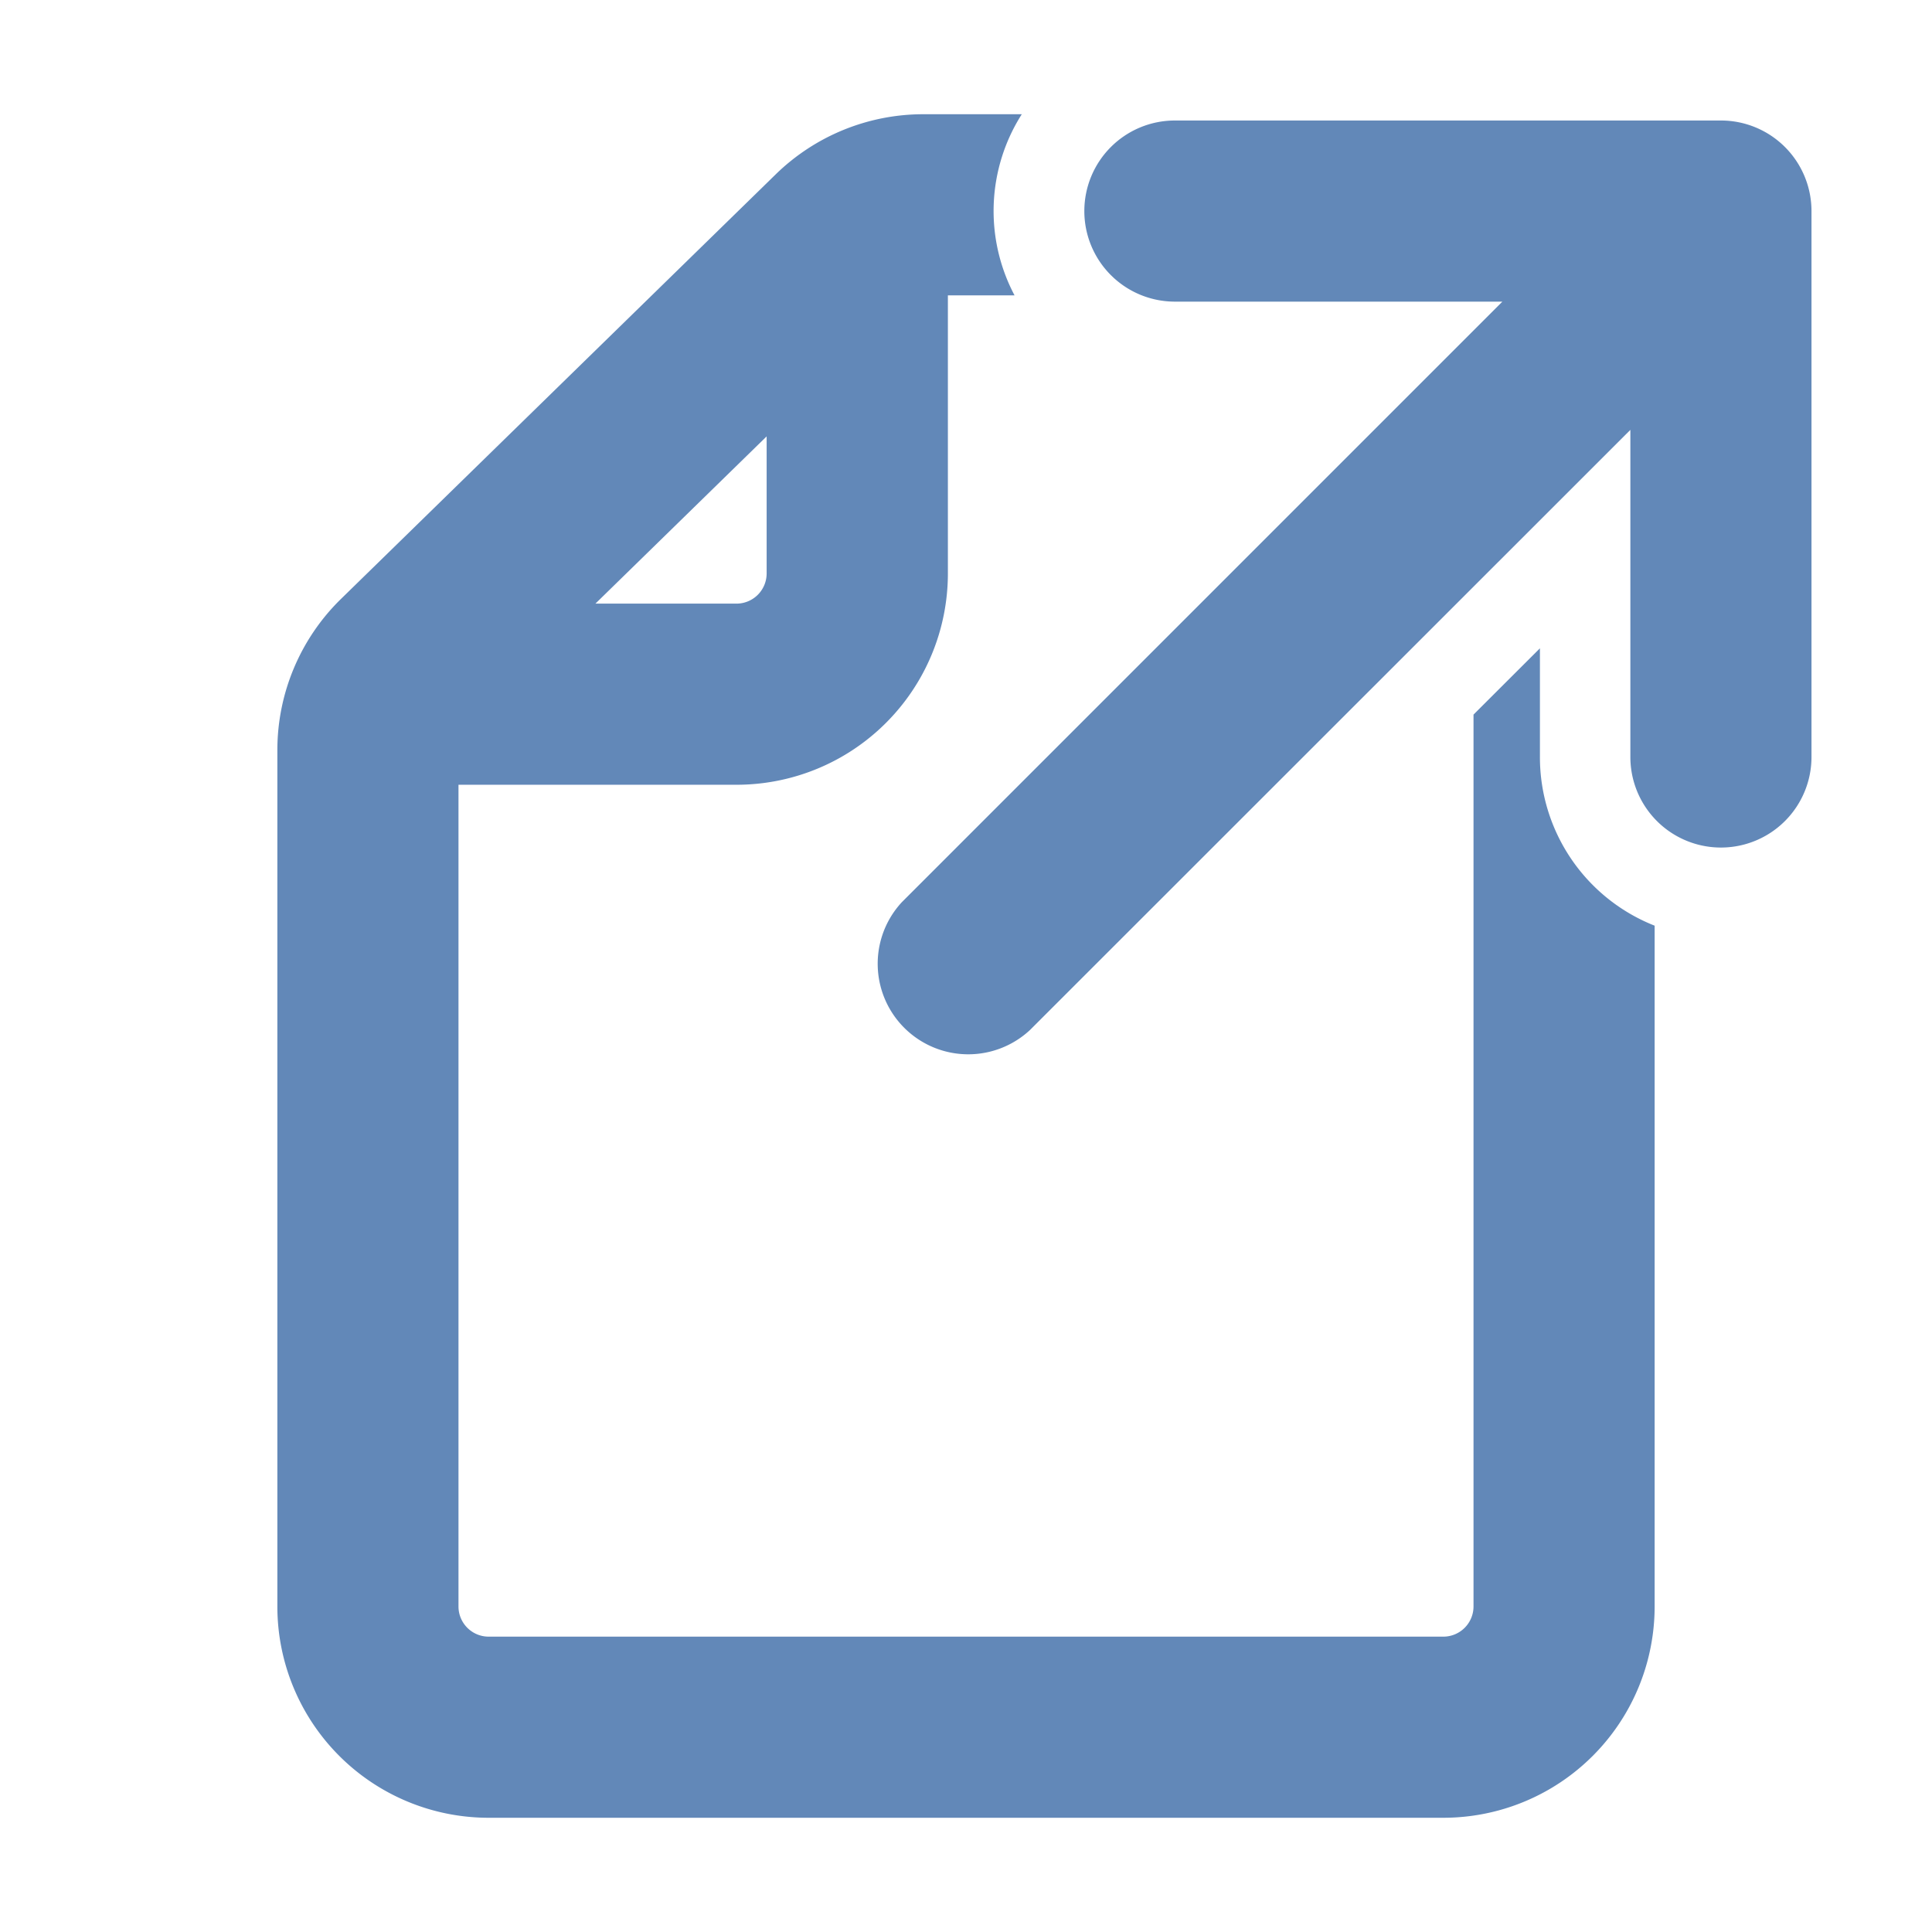
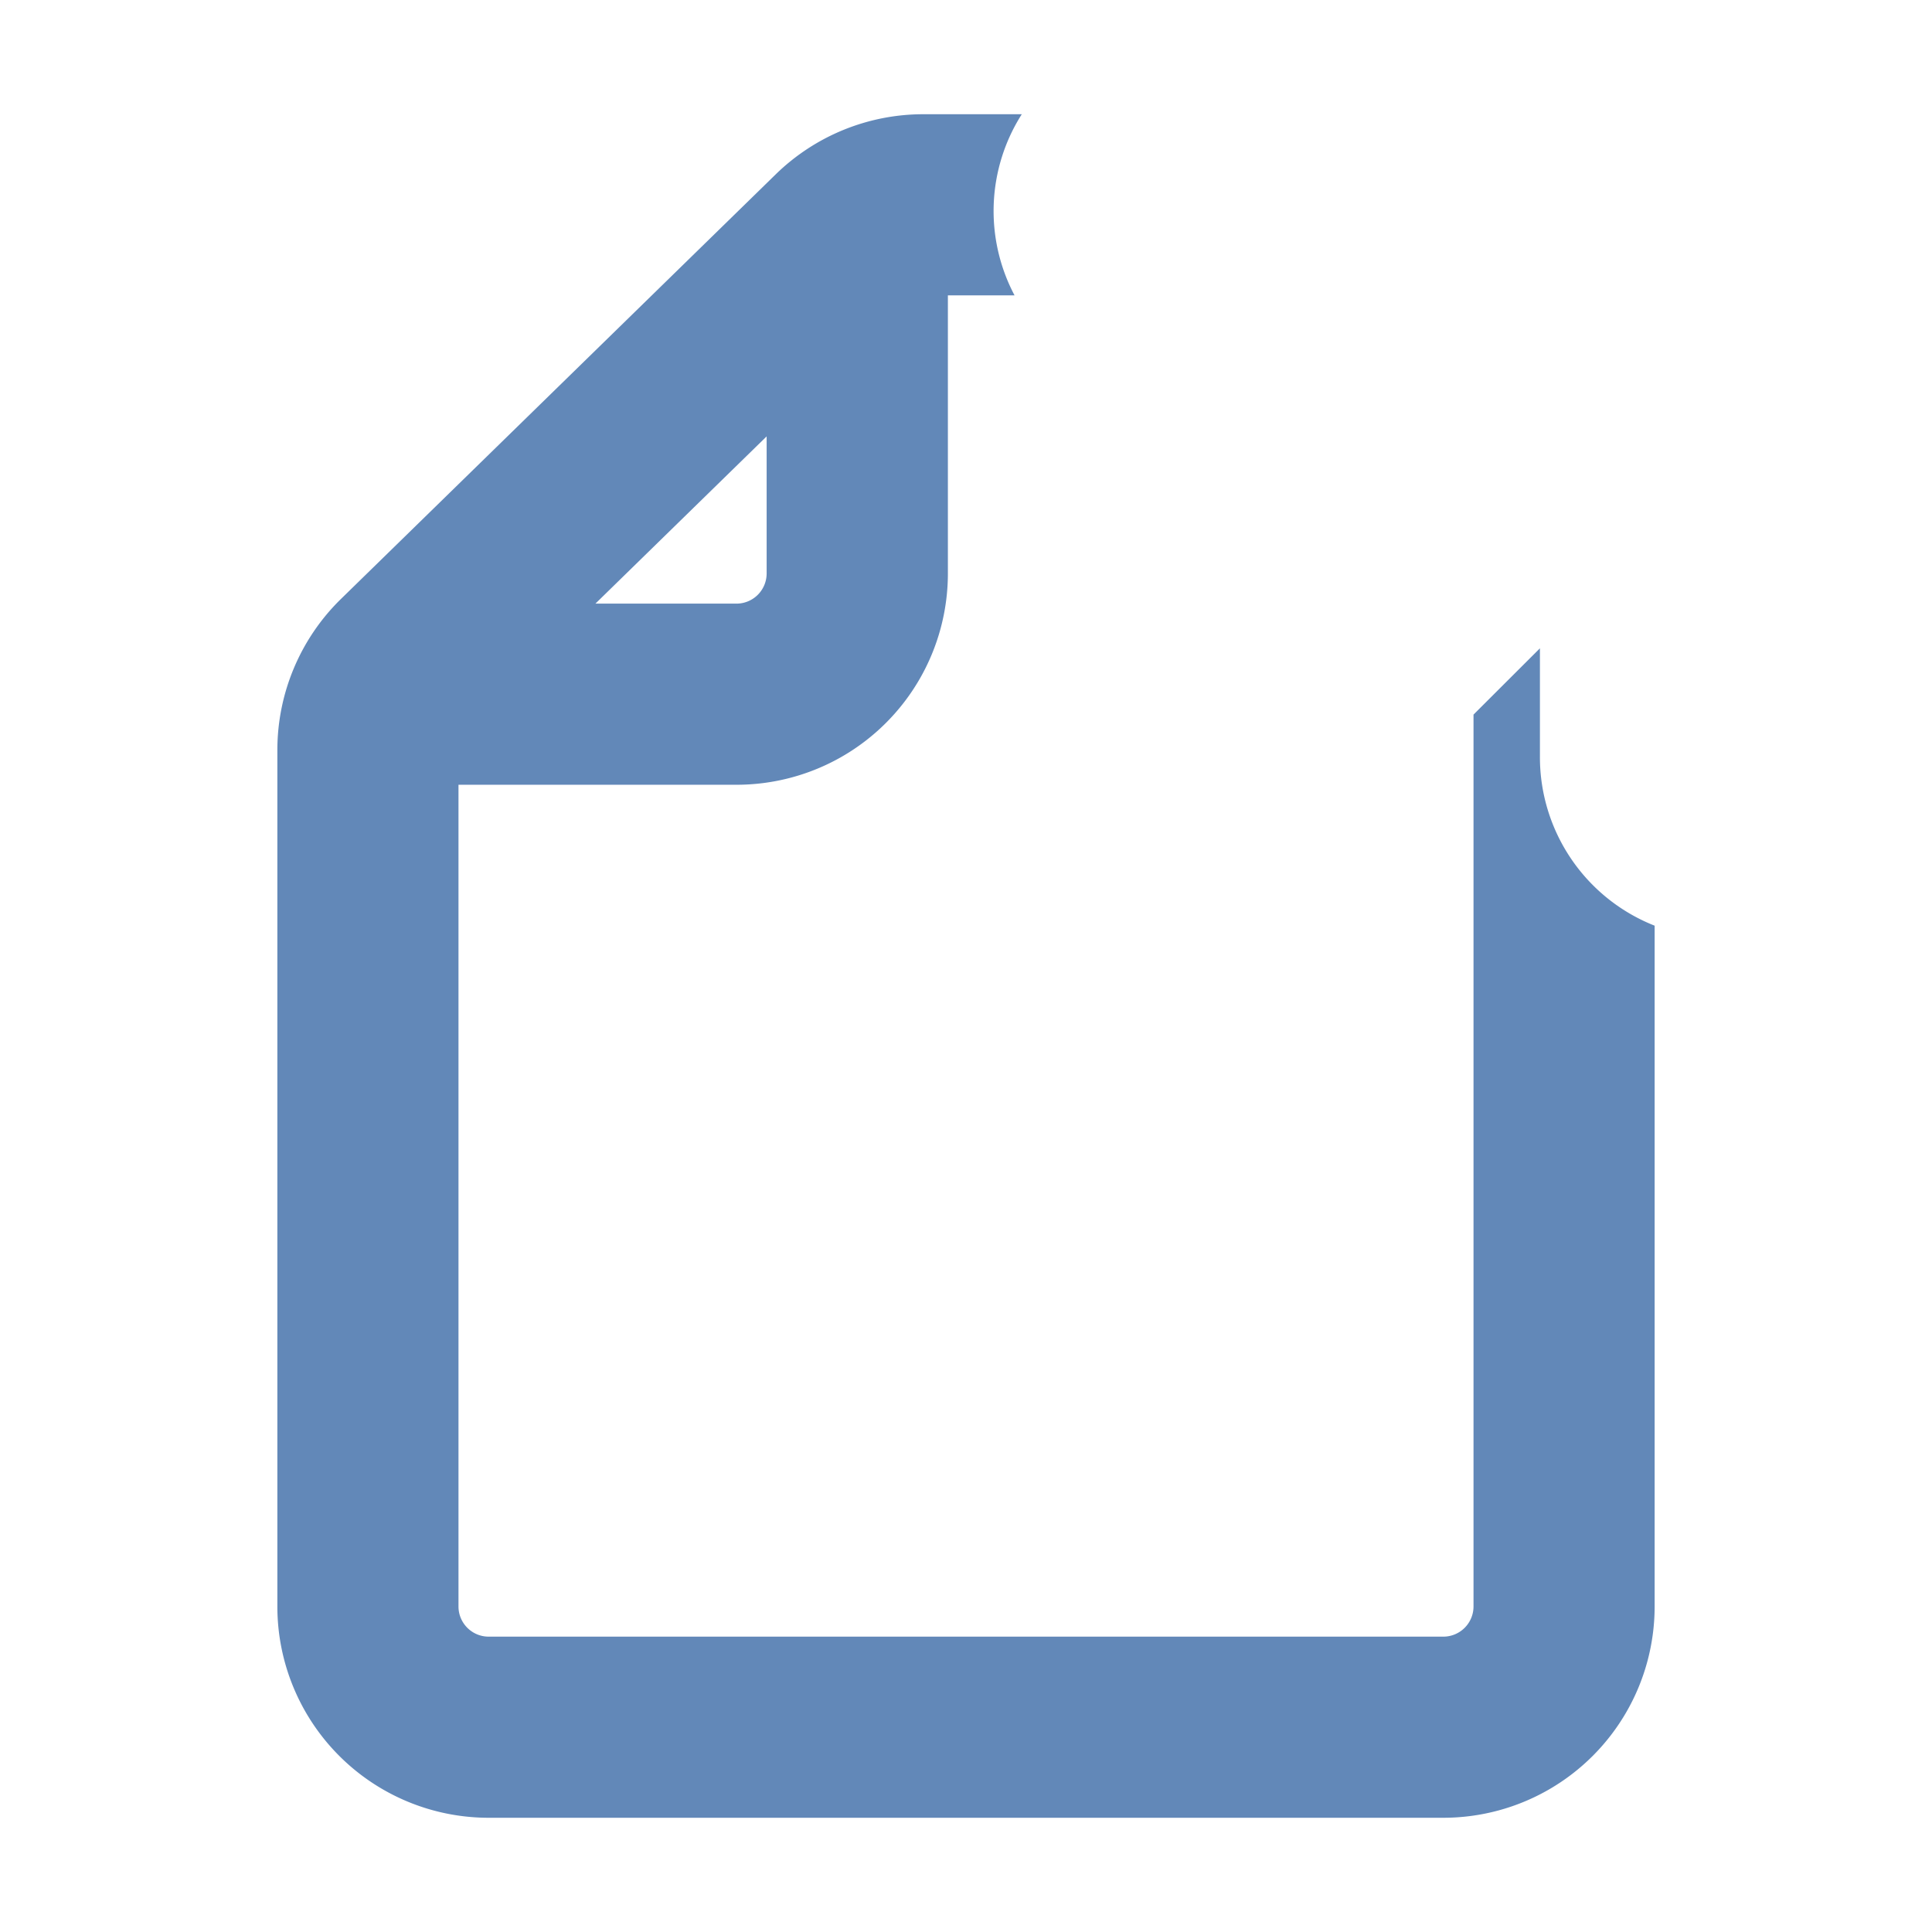
<svg xmlns="http://www.w3.org/2000/svg" width="16" height="16" fill="none">
  <path fill="#6288B8" d="M7.646.946h.816a1.493 1.493 0 0 0-.06 1.5H7.85v2.303a1.75 1.75 0 0 1-1.75 1.75H3.797v6.805c0 .138.112.25.25.25h7.906a.25.25 0 0 0 .25-.25V5.918l.55-.549v.9a1.5 1.5 0 0 0 .95 1.397v5.638a1.75 1.75 0 0 1-1.75 1.75H4.047a1.75 1.75 0 0 1-1.75-1.75V6.212c0-.471.19-.923.527-1.252l3.6-3.516A1.75 1.75 0 0 1 7.645.946ZM6.35 3.613 4.931 4.999h1.168a.25.25 0 0 0 .25-.25V3.613Z" />
-   <path fill="#6288B8" d="M8.98 1.748a.75.75 0 0 1 .75-.75h4.522a.75.75 0 0 1 .75.75v4.521a.75.75 0 0 1-1.5 0V3.56L8.53 8.53a.75.75 0 0 1-1.06-1.06l4.972-4.972H9.73a.75.75 0 0 1-.75-.75Z" />
</svg>